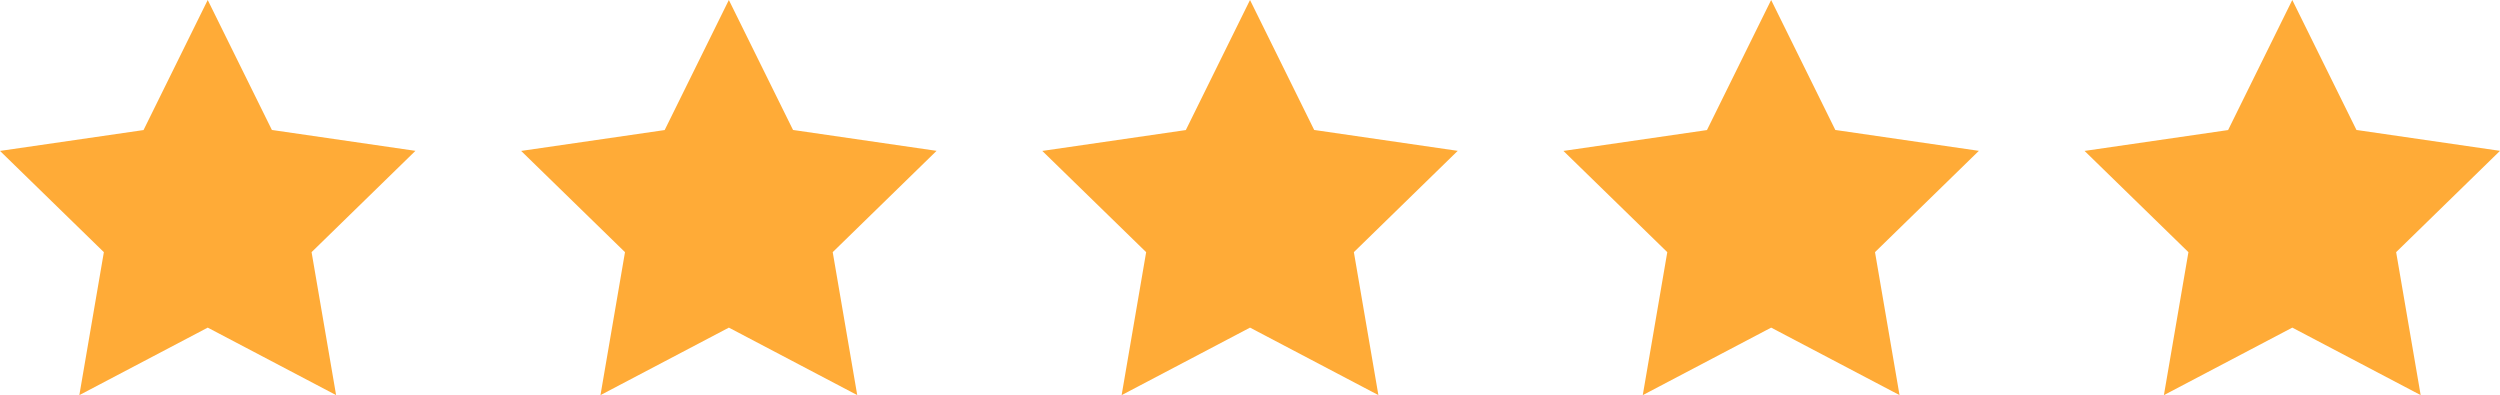
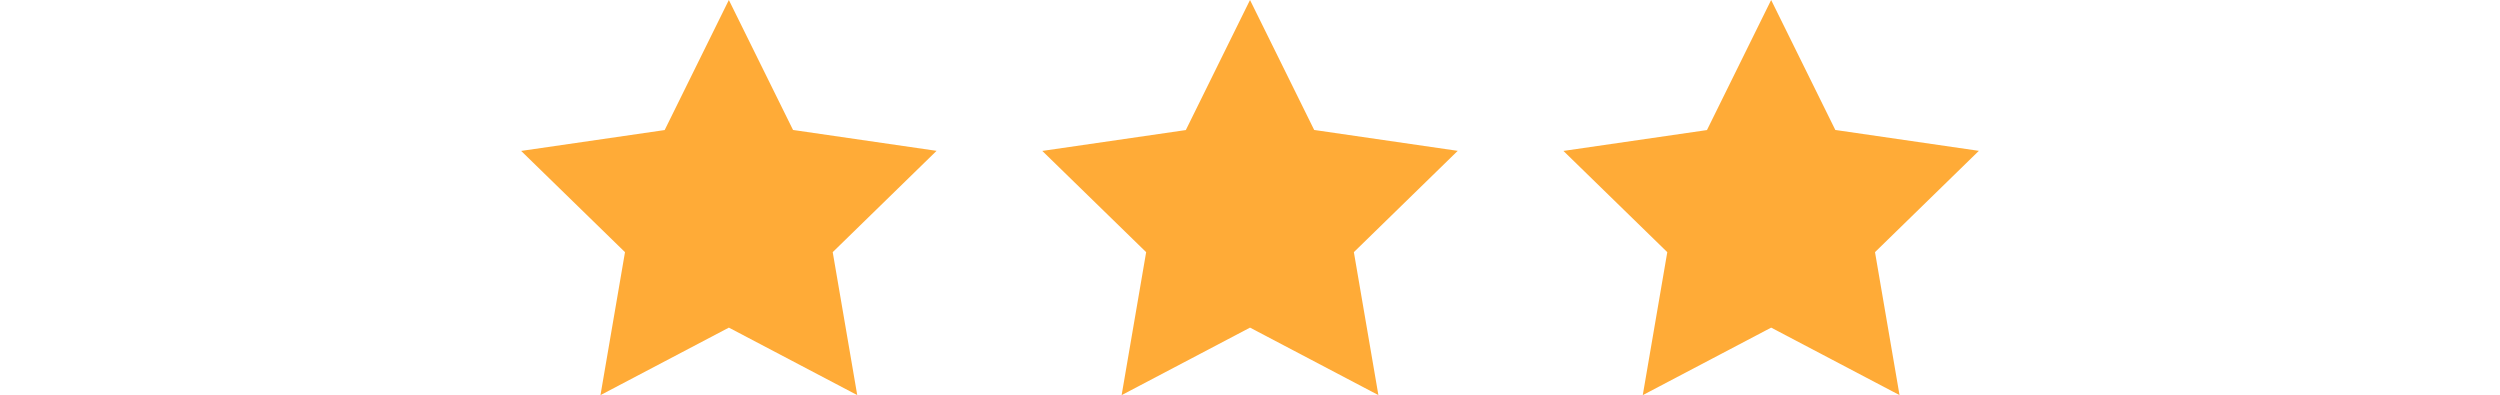
<svg xmlns="http://www.w3.org/2000/svg" width="130.801" height="20.673" viewBox="0 0 130.801 20.673">
  <g id="Group_3438" data-name="Group 3438" transform="translate(-589.132 -3936.283)">
-     <path id="star" d="M10.868,1.318l3.358,6.8,7.51,1.092-5.434,5.3,1.283,7.48-6.716-3.531L4.151,21.991l1.283-7.48L0,9.214,7.51,8.123Z" transform="translate(589.132 3934.965)" fill="#ffab37" />
    <path id="star-2" data-name="star" d="M10.868,1.318l3.358,6.8,7.51,1.092-5.434,5.3,1.283,7.48-6.716-3.531L4.151,21.991l1.283-7.48L0,9.214,7.51,8.123Z" transform="translate(616.398 3934.965)" fill="#ffab37" />
    <path id="star-3" data-name="star" d="M10.868,1.318l3.358,6.8,7.51,1.092-5.434,5.3,1.283,7.48-6.716-3.531L4.151,21.991l1.283-7.48L0,9.214,7.51,8.123Z" transform="translate(643.665 3934.965)" fill="#ffab37" />
    <path id="star-4" data-name="star" d="M10.868,1.318l3.358,6.8,7.51,1.092-5.434,5.3,1.283,7.48-6.716-3.531L4.151,21.991l1.283-7.48L0,9.214,7.51,8.123Z" transform="translate(670.931 3934.965)" fill="#ffab37" />
-     <path id="star-5" data-name="star" d="M10.868,1.318l3.358,6.8,7.51,1.092-5.434,5.3,1.283,7.48-6.716-3.531L4.151,21.991l1.283-7.48L0,9.214,7.51,8.123Z" transform="translate(698.197 3934.965)" fill="#ffab37" />
  </g>
</svg>